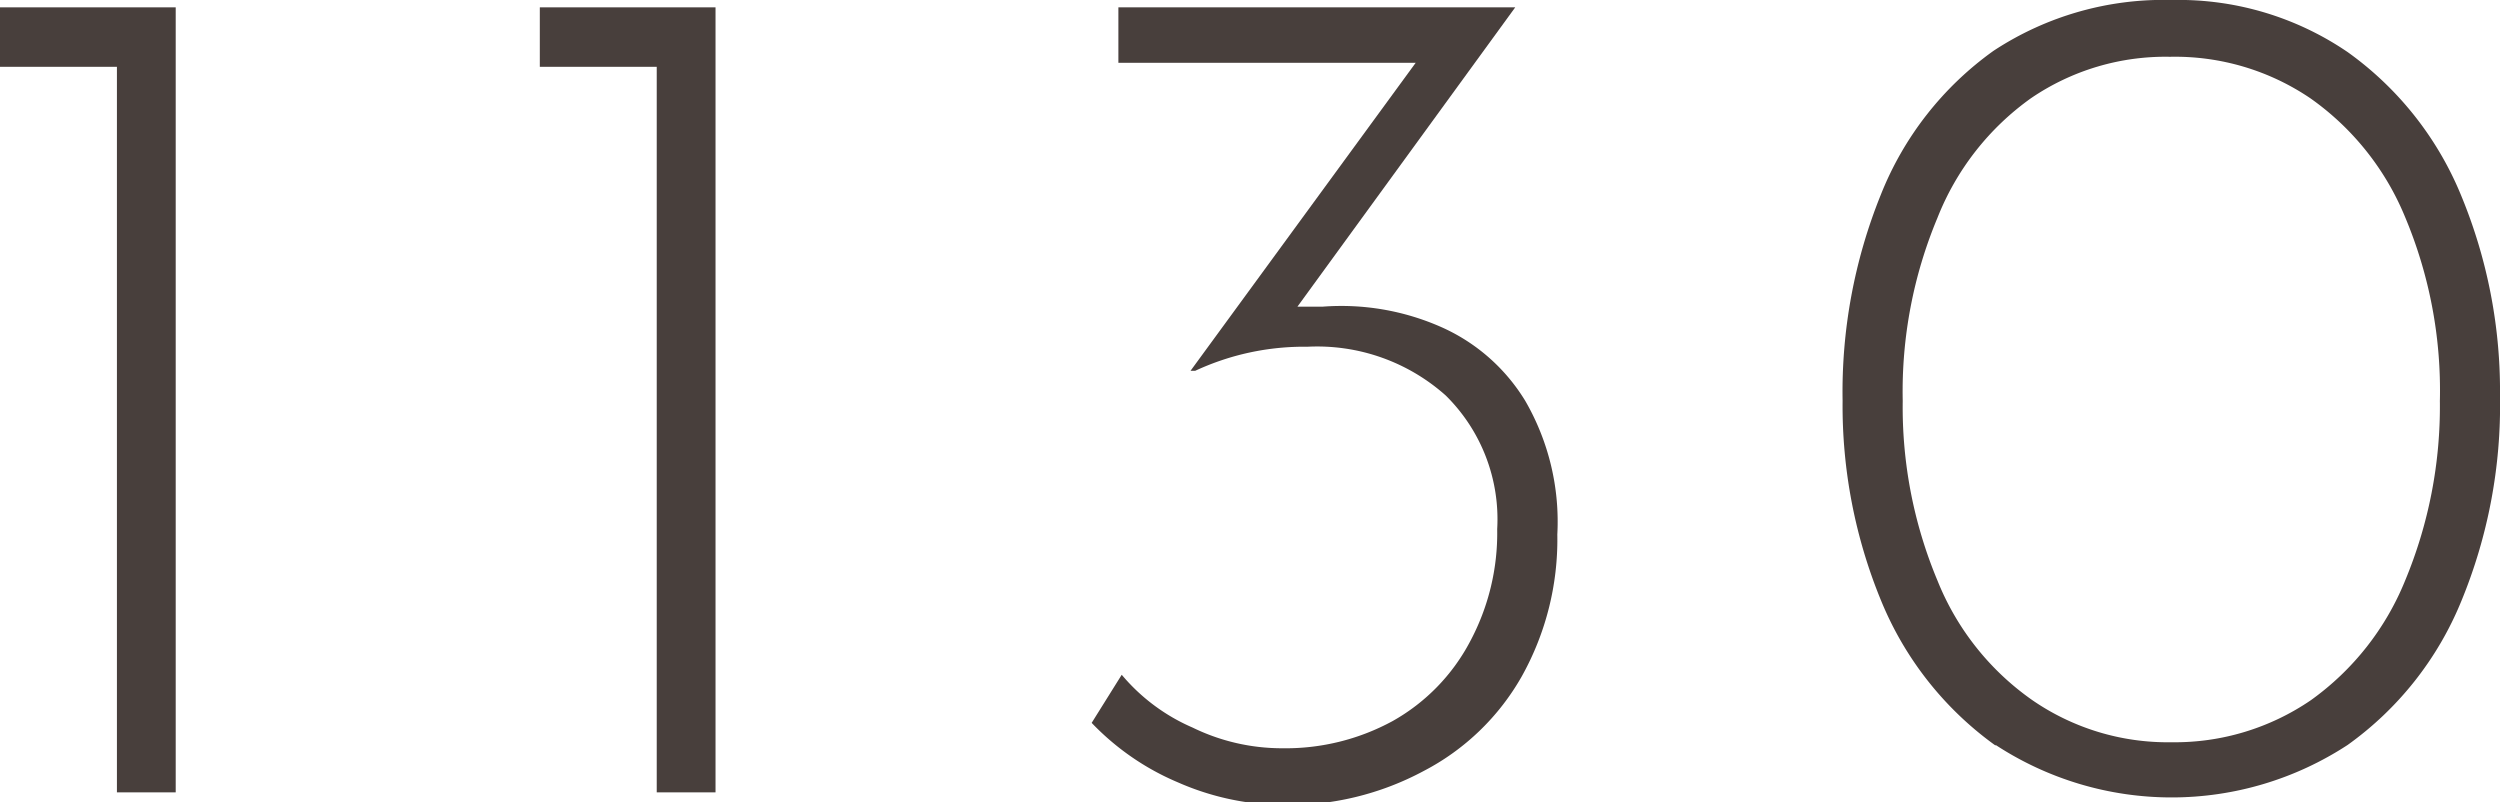
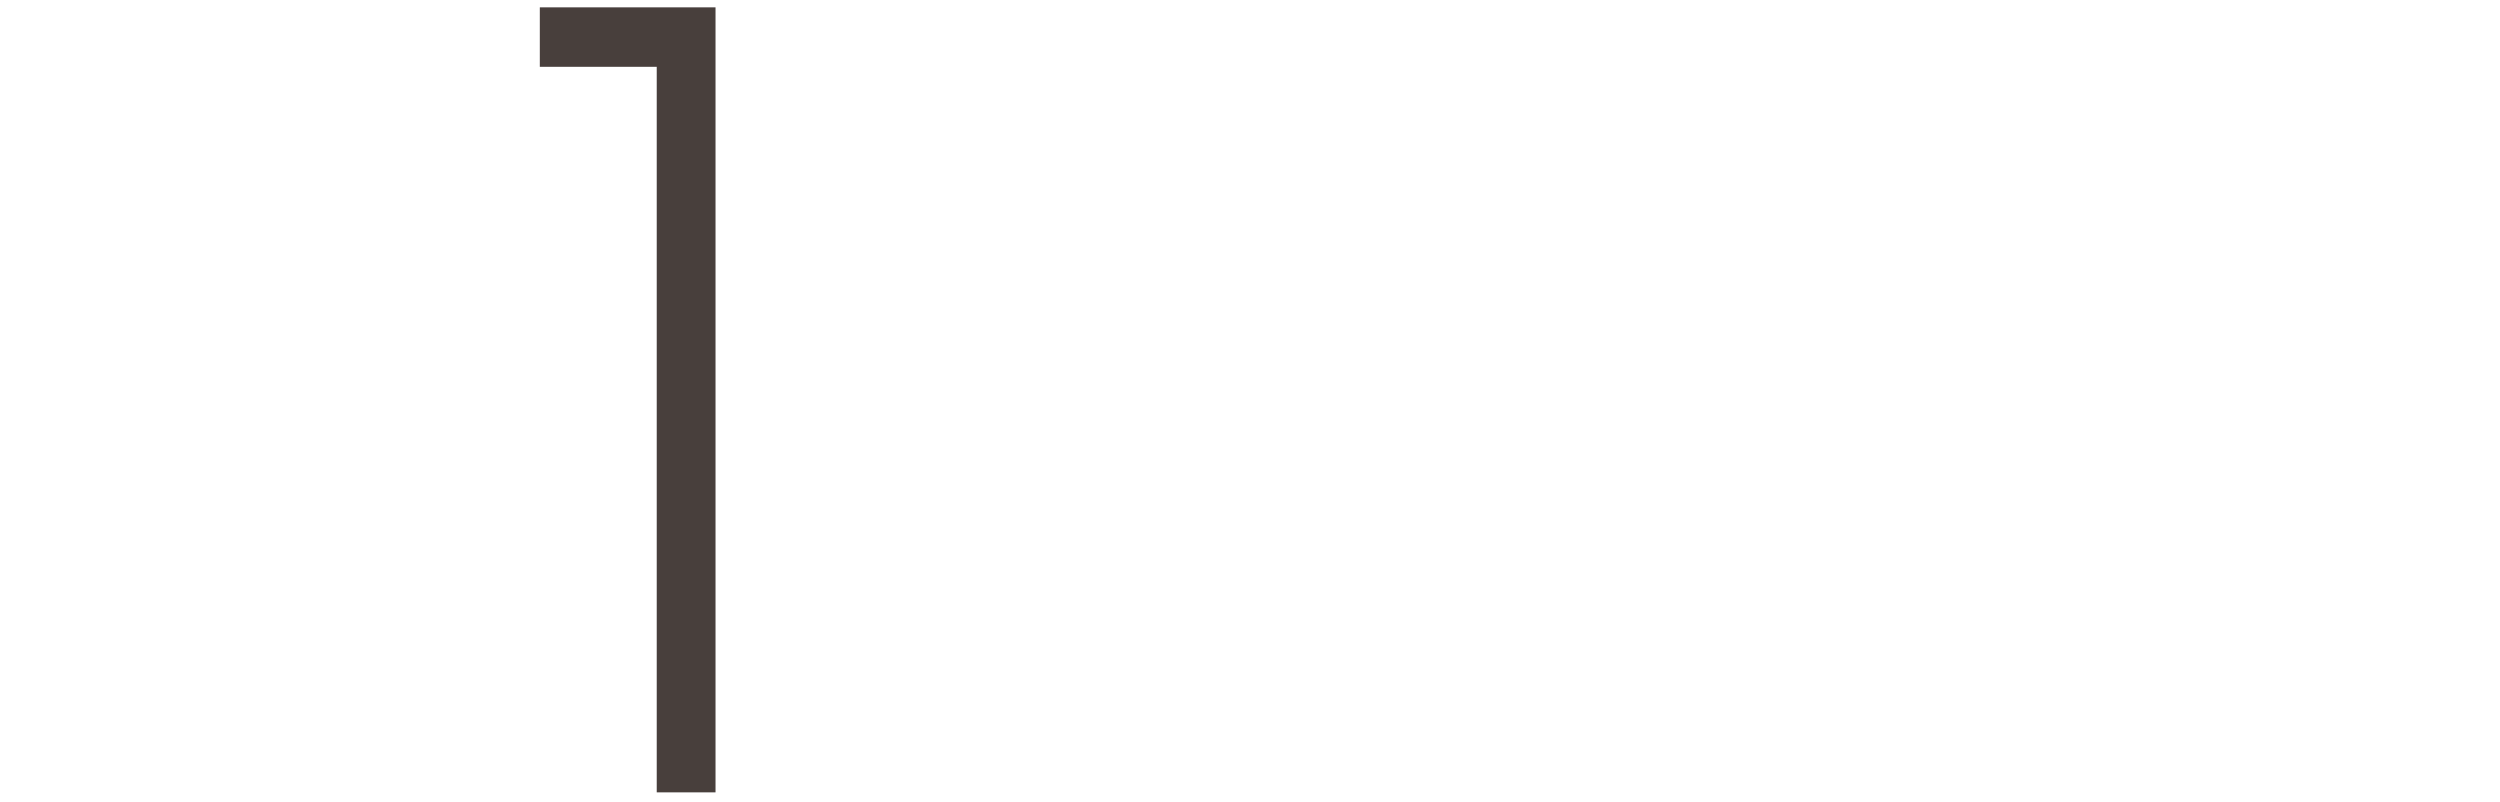
<svg xmlns="http://www.w3.org/2000/svg" viewBox="0 0 37.42 12.01">
  <defs>
    <style>.cls-1{opacity:0.83;}.cls-2{fill:#231815;}</style>
  </defs>
  <g id="レイヤー_2" data-name="レイヤー 2">
    <g id="レイヤー_2-2" data-name="レイヤー 2">
      <g class="cls-1">
-         <path class="cls-2" d="M2.63.11V11.86H1.75V1H0V.11Z" />
        <path class="cls-2" d="M10.71.11V11.86H9.83V1H8.08V.11Z" />
-         <path class="cls-2" d="M21.56,4.89A2.8,2.8,0,0,1,22.83,6,3.61,3.61,0,0,1,23.31,8a4.2,4.2,0,0,1-.53,2.12,3.59,3.59,0,0,1-1.47,1.42,4.29,4.29,0,0,1-2.1.51,4,4,0,0,1-1.58-.34,3.86,3.86,0,0,1-1.29-.89l.45-.72a2.87,2.87,0,0,0,1.06.79,3.05,3.05,0,0,0,1.34.31,3.35,3.35,0,0,0,1.66-.41A2.93,2.93,0,0,0,22,9.61a3.44,3.44,0,0,0,.41-1.69,2.6,2.6,0,0,0-.77-2,2.89,2.89,0,0,0-2.07-.73,3.86,3.86,0,0,0-1.68.36l-.07,0L21.19.94H16.74V.11h5.94L19.42,4.59l.38,0A3.69,3.69,0,0,1,21.56,4.89Z" />
-         <path class="cls-2" d="M29.87,11.16A5,5,0,0,1,28.16,9a7.66,7.66,0,0,1-.58-3,7.87,7.87,0,0,1,.57-3.08A4.84,4.84,0,0,1,29.84.76,4.63,4.63,0,0,1,32.51,0a4.49,4.49,0,0,1,2.63.78,4.94,4.94,0,0,1,1.7,2.15,7.65,7.65,0,0,1,.58,3A7.69,7.69,0,0,1,36.84,9a4.94,4.94,0,0,1-1.7,2.15,4.81,4.81,0,0,1-5.27,0Zm4.72-.68A4.09,4.09,0,0,0,36,8.69,6.78,6.78,0,0,0,36.52,6,6.69,6.69,0,0,0,36,3.25a4.06,4.06,0,0,0-1.42-1.78,3.61,3.61,0,0,0-2.1-.62,3.57,3.57,0,0,0-2.08.62A4,4,0,0,0,29,3.26,6.73,6.73,0,0,0,28.48,6,6.72,6.72,0,0,0,29,8.69a4,4,0,0,0,1.42,1.79,3.57,3.57,0,0,0,2.08.63A3.61,3.61,0,0,0,34.59,10.48Z" />
      </g>
    </g>
  </g>
</svg>